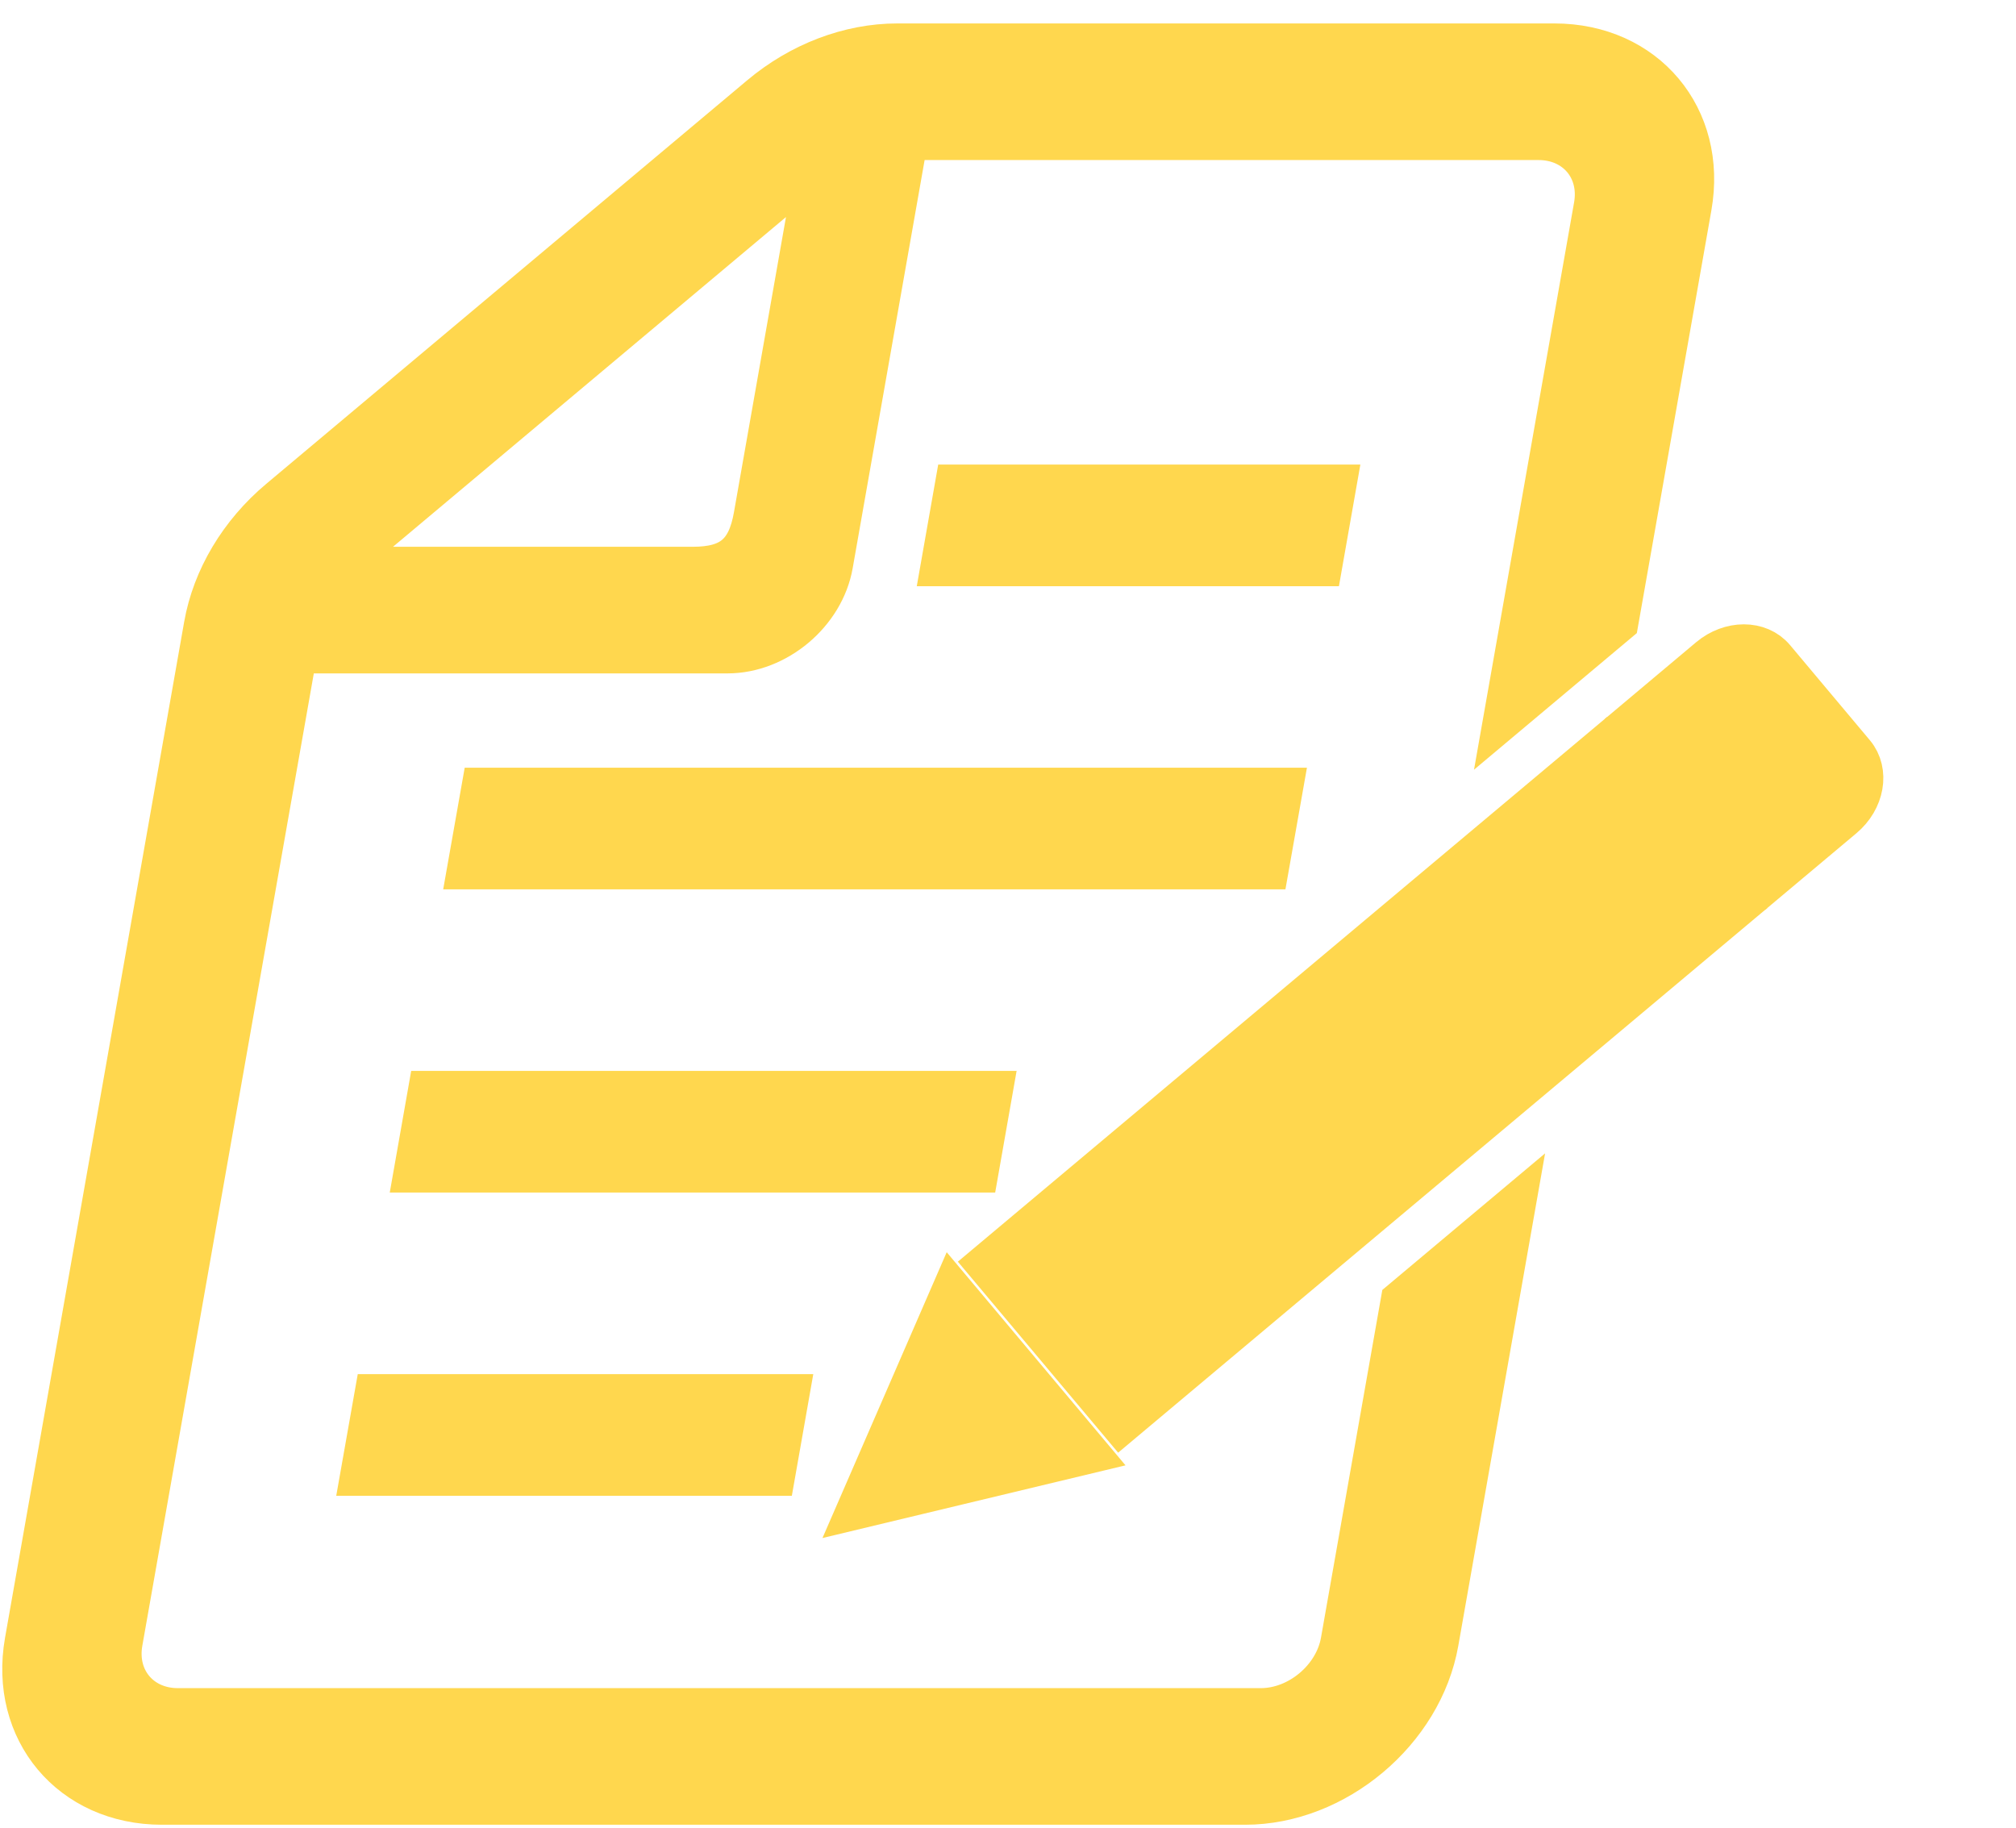
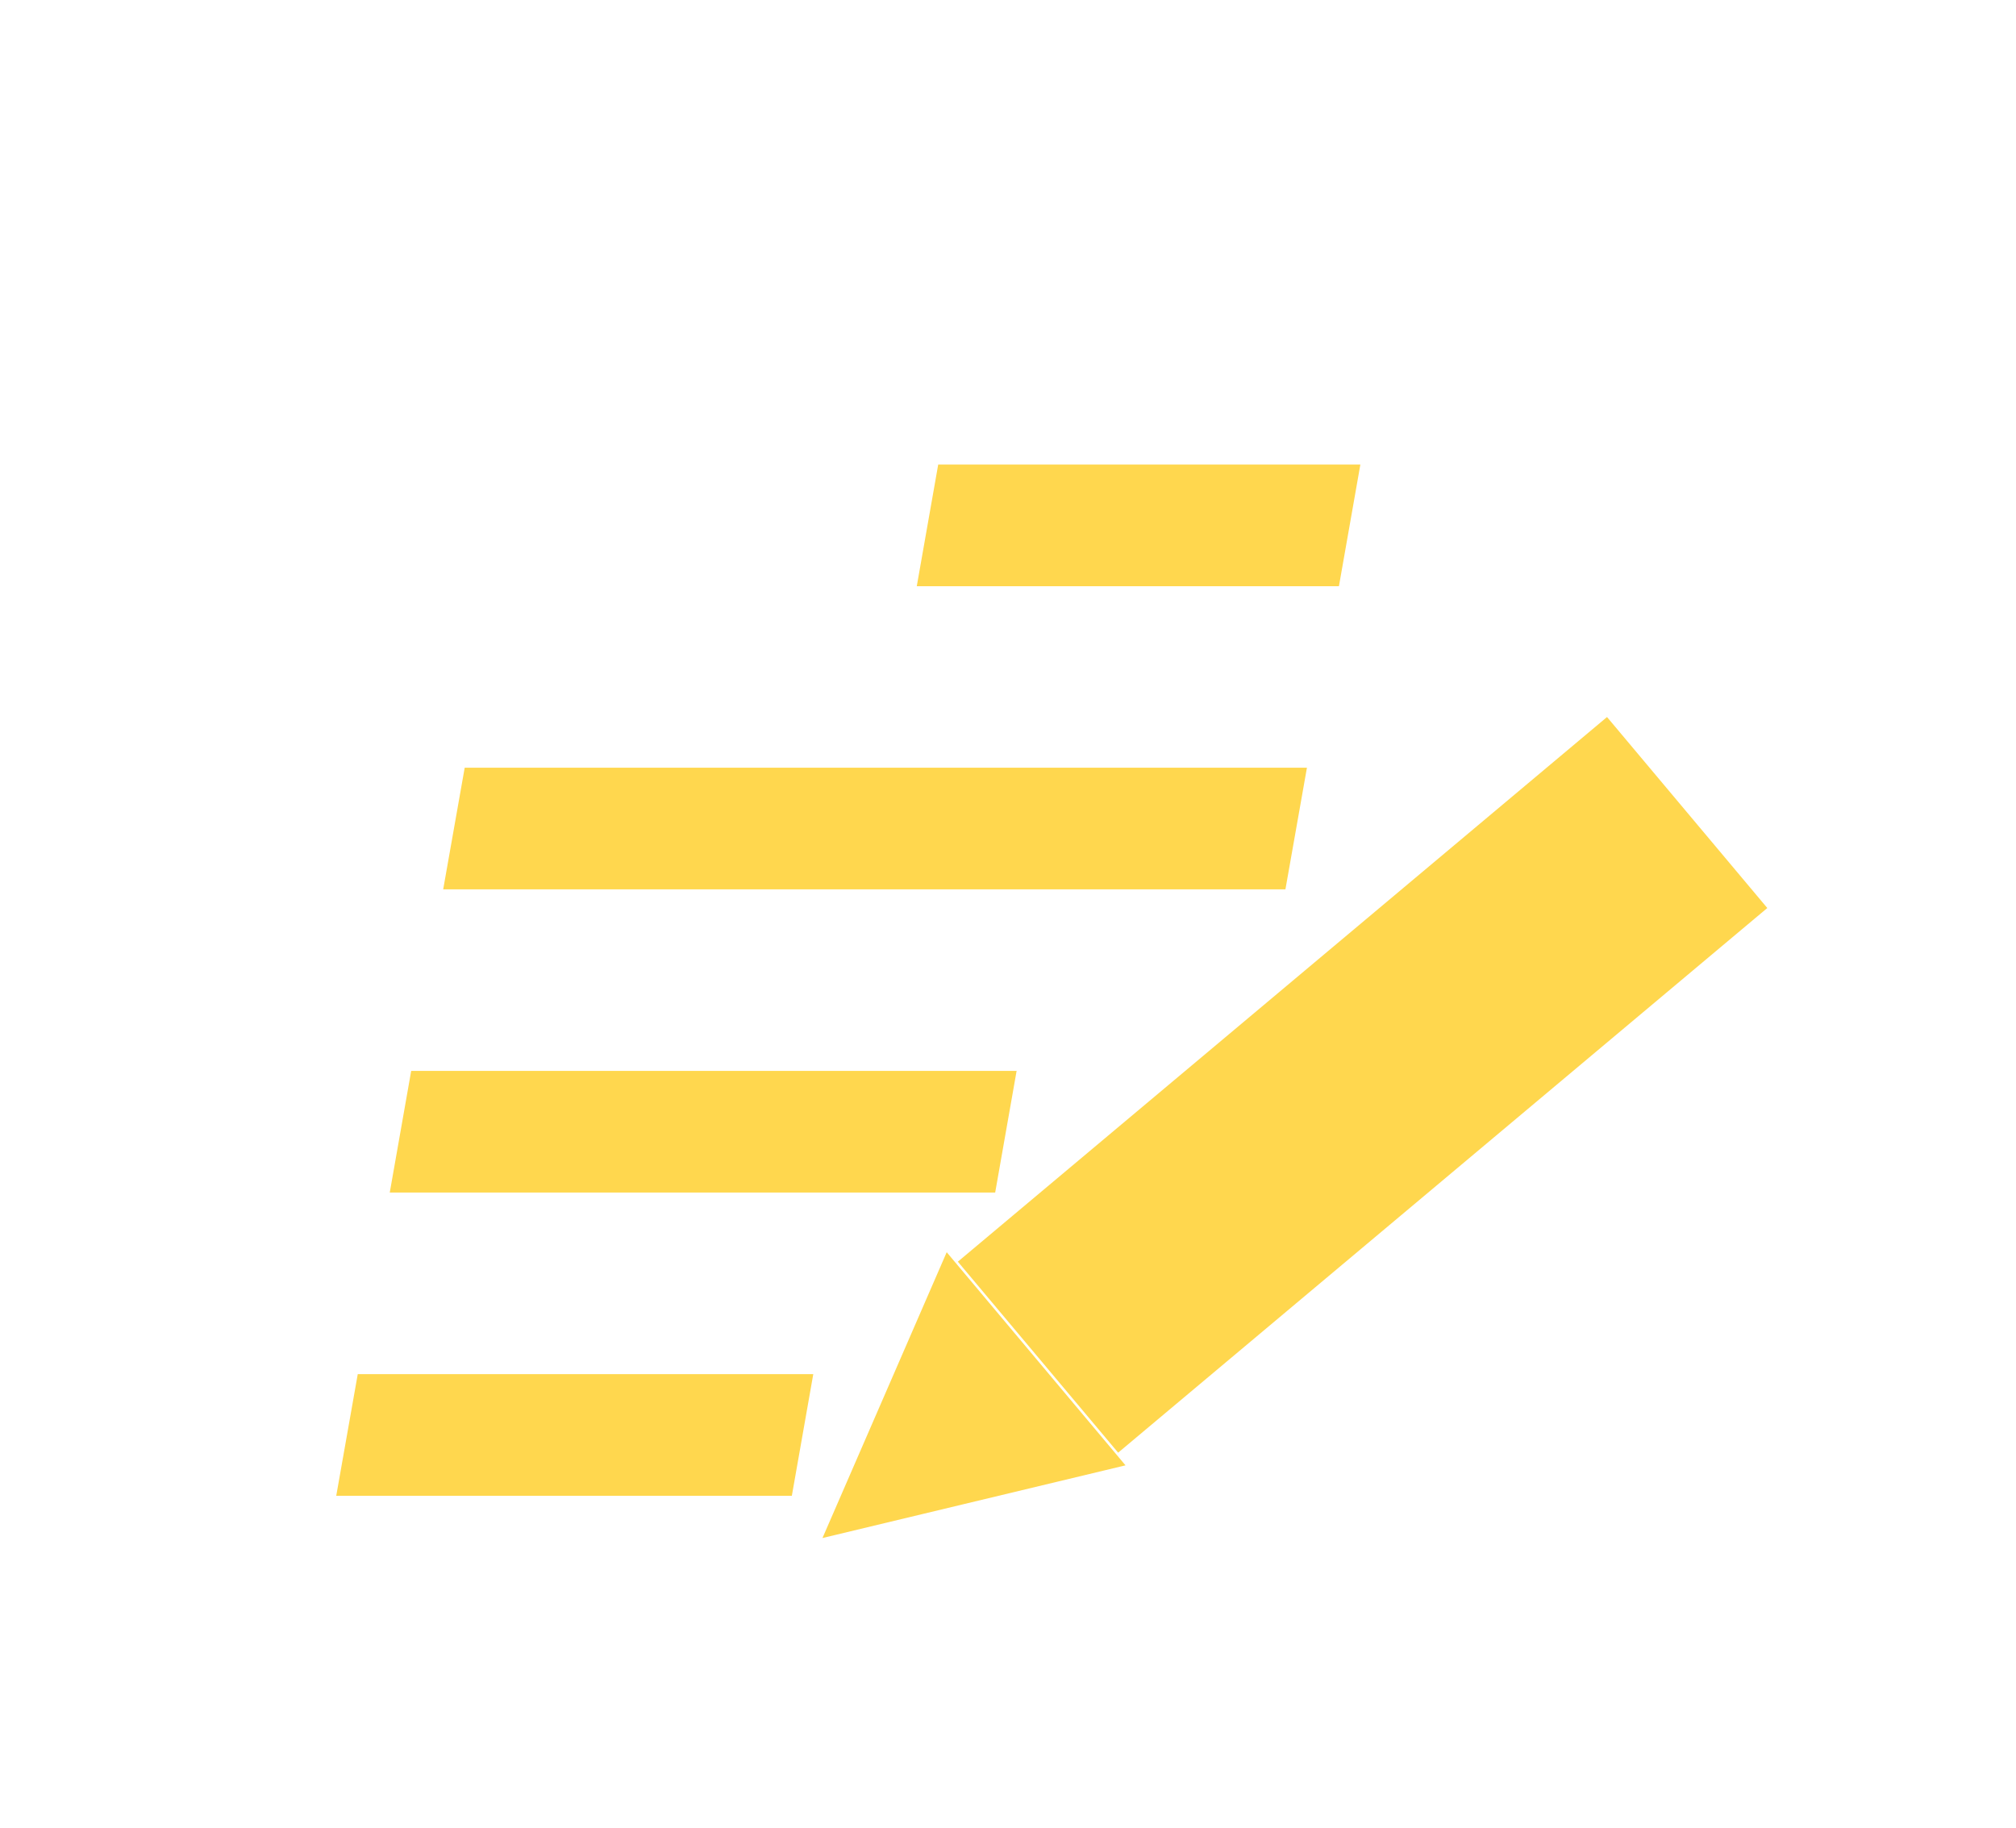
<svg xmlns="http://www.w3.org/2000/svg" width="43" height="39" viewBox="0 0 43 39" fill="none">
  <path d="M16.751 29.811H8.05L7.768 31.406H16.47L16.751 29.811Z" fill="#FFD74E" stroke="#FFD74E" />
  <path d="M21.088 23.343H9.19L8.909 24.938H20.807L21.088 23.343Z" fill="#FFD74E" stroke="#FFD74E" />
  <path d="M27.28 16.876H10.331L10.049 18.471H26.998L27.28 16.876Z" fill="#FFD74E" stroke="#FFD74E" />
  <path d="M28.42 10.409H20.431L20.15 12.004H28.139L28.42 10.409Z" fill="#FFD74E" stroke="#FFD74E" />
-   <path d="M28.668 35.02C28.523 35.84 27.727 36.509 26.893 36.509H3.793C2.959 36.509 2.398 35.84 2.543 35.02L6.274 13.864H15.518C16.54 13.864 17.516 13.044 17.694 12.037L19.302 2.914H32.817C33.651 2.914 34.212 3.581 34.067 4.402L32.171 15.152L34.452 13.238L36.01 4.402C36.341 2.527 35.06 1 33.154 1H19.138C18.13 1 17.096 1.393 16.261 2.094L5.999 10.705C5.163 11.406 4.596 12.357 4.421 13.349L0.6 35.02C0.269 36.896 1.55 38.423 3.455 38.423H26.556C28.461 38.423 30.281 36.896 30.612 35.02L32.225 25.868L29.945 27.781L28.668 35.02ZM17.495 3.364L16.147 11.014C16.001 11.841 15.617 12.163 14.777 12.163H7.009L17.495 3.364Z" fill="#FFD74E" stroke="#FFD74E" />
-   <path d="M39.5 16.111L37.798 14.082C37.502 13.729 36.92 13.729 36.499 14.082L34.932 15.398L37.708 18.705L39.275 17.39C39.696 17.037 39.797 16.465 39.5 16.111Z" fill="#FFD74E" stroke="#FFD74E" />
  <path d="M20.329 27.651L18.401 32.087L23.104 30.959L20.329 27.651Z" fill="#FFD74E" stroke="#FFD74E" />
  <path d="M21.135 26.974L23.911 30.282L36.991 19.307L34.215 15.999L21.135 26.974ZM35.023 18.781L23.627 28.343L22.996 27.591L34.392 18.028L35.023 18.781Z" fill="#FFD74E" stroke="#FFD74E" />
</svg>